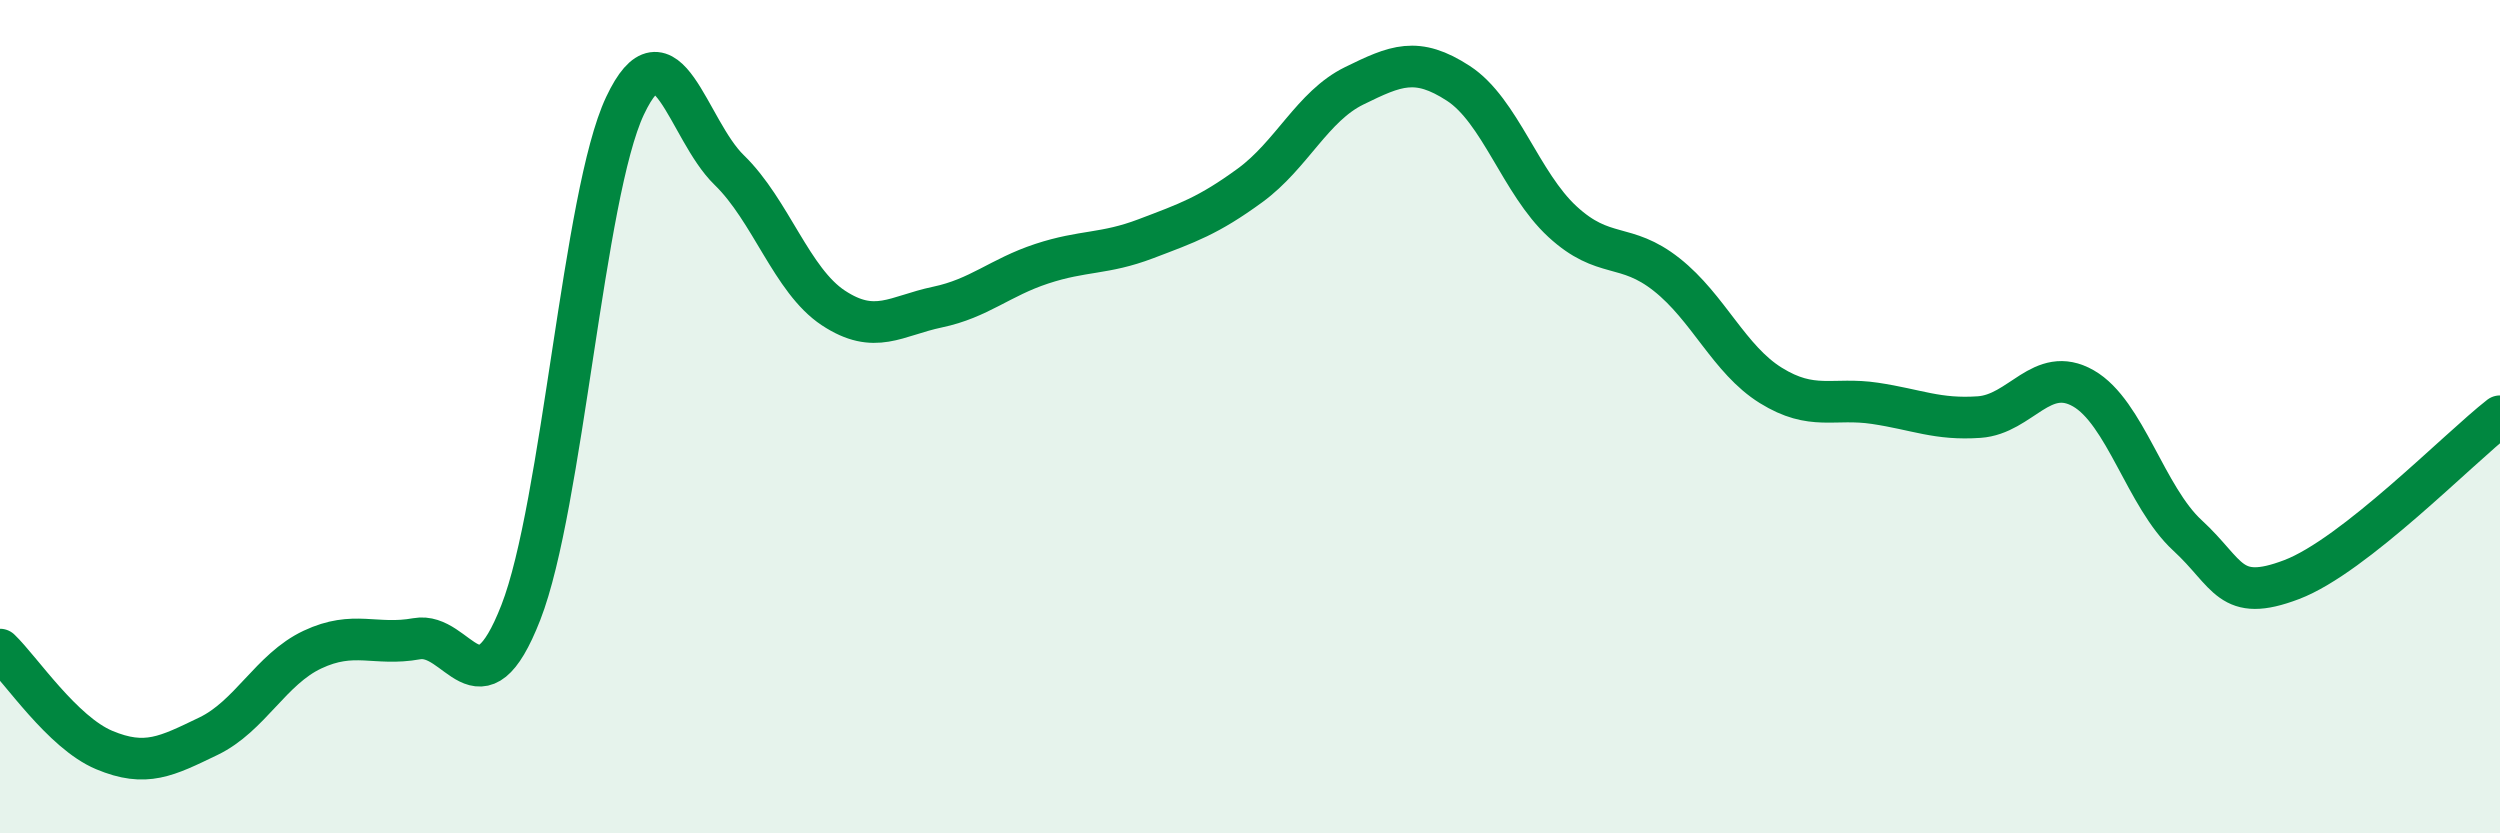
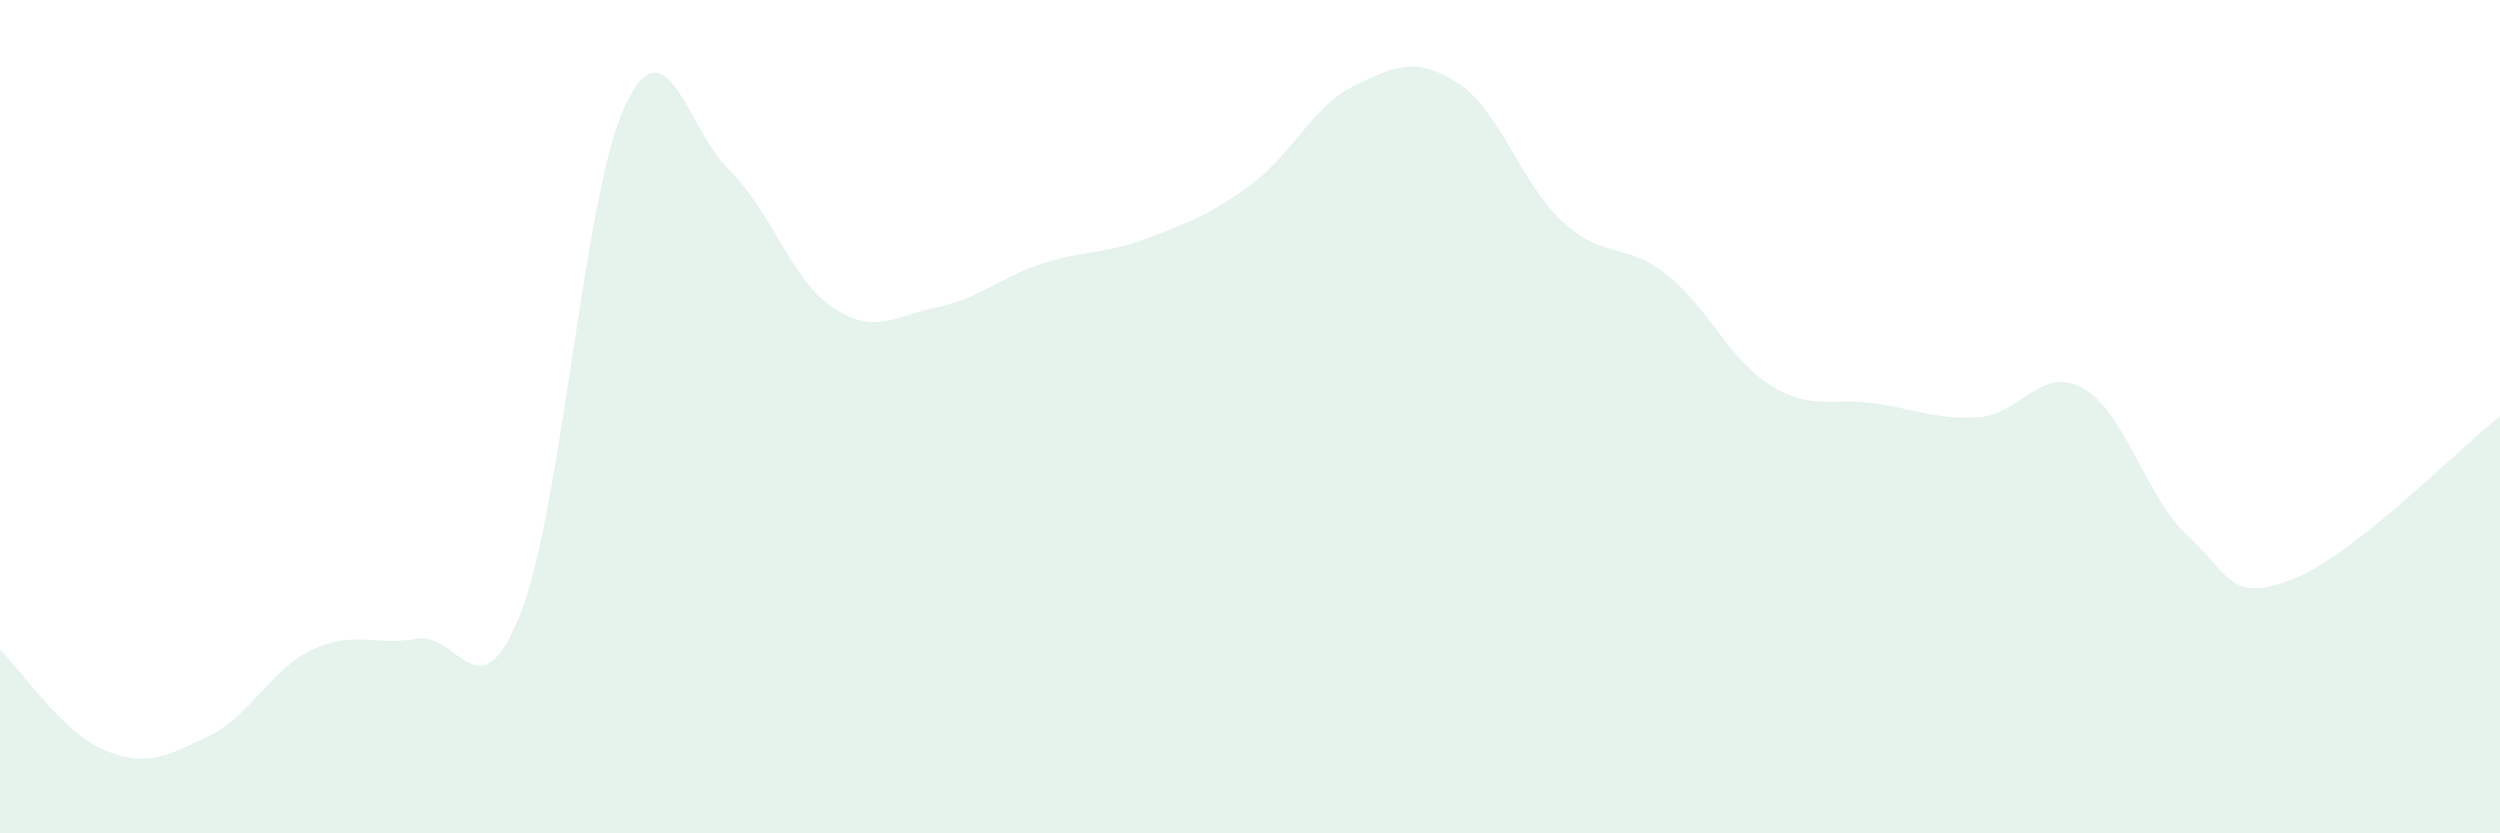
<svg xmlns="http://www.w3.org/2000/svg" width="60" height="20" viewBox="0 0 60 20">
  <path d="M 0,15.59 C 0.5,16.07 1.5,17.58 2.5,18 C 3.5,18.42 4,18.15 5,17.67 C 6,17.19 6.5,16.06 7.5,15.59 C 8.5,15.12 9,15.51 10,15.33 C 11,15.15 11.5,17.26 12.5,14.7 C 13.5,12.14 14,4.66 15,2.54 C 16,0.42 16.5,3.11 17.5,4.08 C 18.5,5.05 19,6.73 20,7.39 C 21,8.05 21.5,7.58 22.5,7.37 C 23.5,7.16 24,6.66 25,6.33 C 26,6 26.5,6.11 27.5,5.73 C 28.5,5.35 29,5.18 30,4.45 C 31,3.72 31.5,2.55 32.5,2.06 C 33.5,1.57 34,1.35 35,2 C 36,2.65 36.5,4.4 37.5,5.32 C 38.5,6.24 39,5.8 40,6.59 C 41,7.38 41.5,8.63 42.5,9.25 C 43.5,9.87 44,9.53 45,9.68 C 46,9.83 46.5,10.08 47.5,10.01 C 48.5,9.94 49,8.75 50,9.32 C 51,9.89 51.5,11.93 52.5,12.85 C 53.5,13.77 53.5,14.48 55,13.91 C 56.5,13.34 59,10.77 60,9.99L60 20L0 20Z" fill="#008740" opacity="0.1" stroke-linecap="round" stroke-linejoin="round" />
-   <path d="M 0,15.59 C 0.5,16.07 1.5,17.58 2.5,18 C 3.5,18.42 4,18.15 5,17.67 C 6,17.19 6.5,16.06 7.5,15.59 C 8.5,15.12 9,15.51 10,15.33 C 11,15.15 11.5,17.26 12.5,14.7 C 13.5,12.14 14,4.66 15,2.54 C 16,0.42 16.5,3.11 17.5,4.08 C 18.5,5.05 19,6.73 20,7.39 C 21,8.05 21.5,7.58 22.5,7.37 C 23.5,7.16 24,6.66 25,6.33 C 26,6 26.5,6.11 27.5,5.73 C 28.5,5.35 29,5.18 30,4.45 C 31,3.72 31.5,2.55 32.5,2.06 C 33.5,1.57 34,1.35 35,2 C 36,2.65 36.5,4.4 37.5,5.32 C 38.5,6.24 39,5.8 40,6.59 C 41,7.38 41.5,8.63 42.5,9.25 C 43.5,9.87 44,9.53 45,9.68 C 46,9.83 46.5,10.08 47.5,10.01 C 48.5,9.94 49,8.75 50,9.32 C 51,9.89 51.5,11.93 52.5,12.85 C 53.5,13.77 53.5,14.48 55,13.91 C 56.5,13.34 59,10.77 60,9.99" stroke="#008740" stroke-width="1" fill="none" stroke-linecap="round" stroke-linejoin="round" />
</svg>